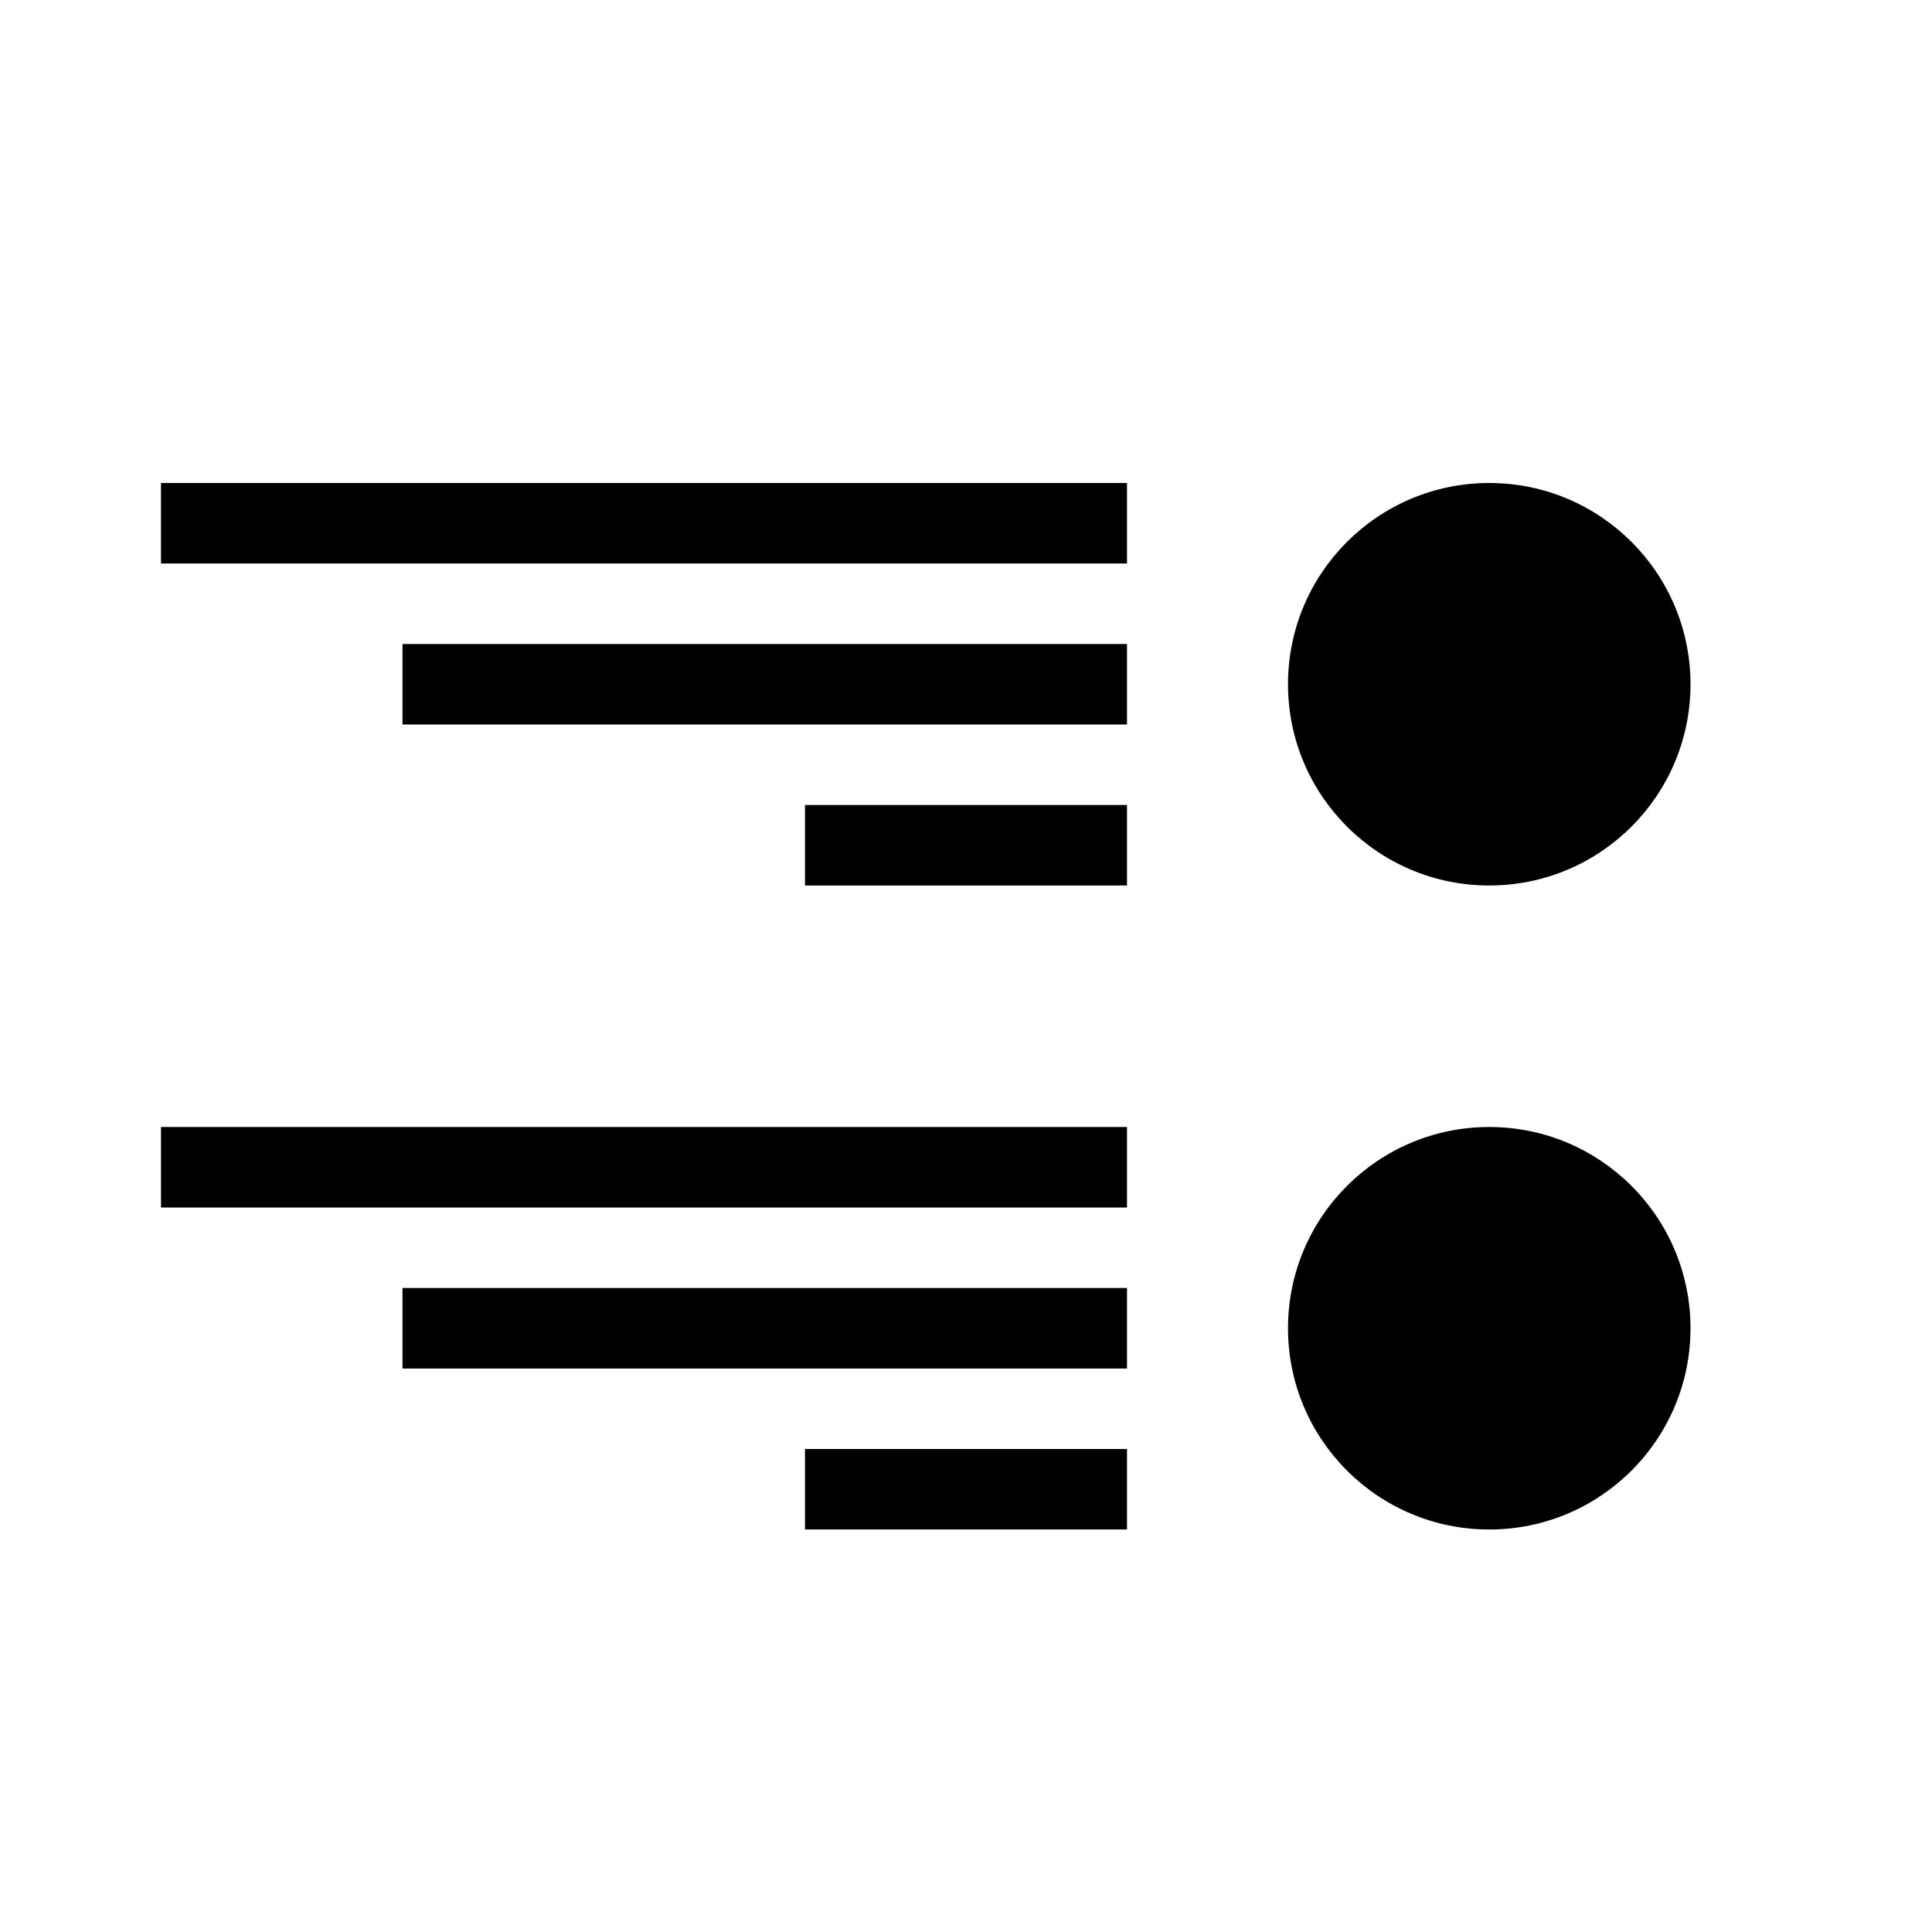
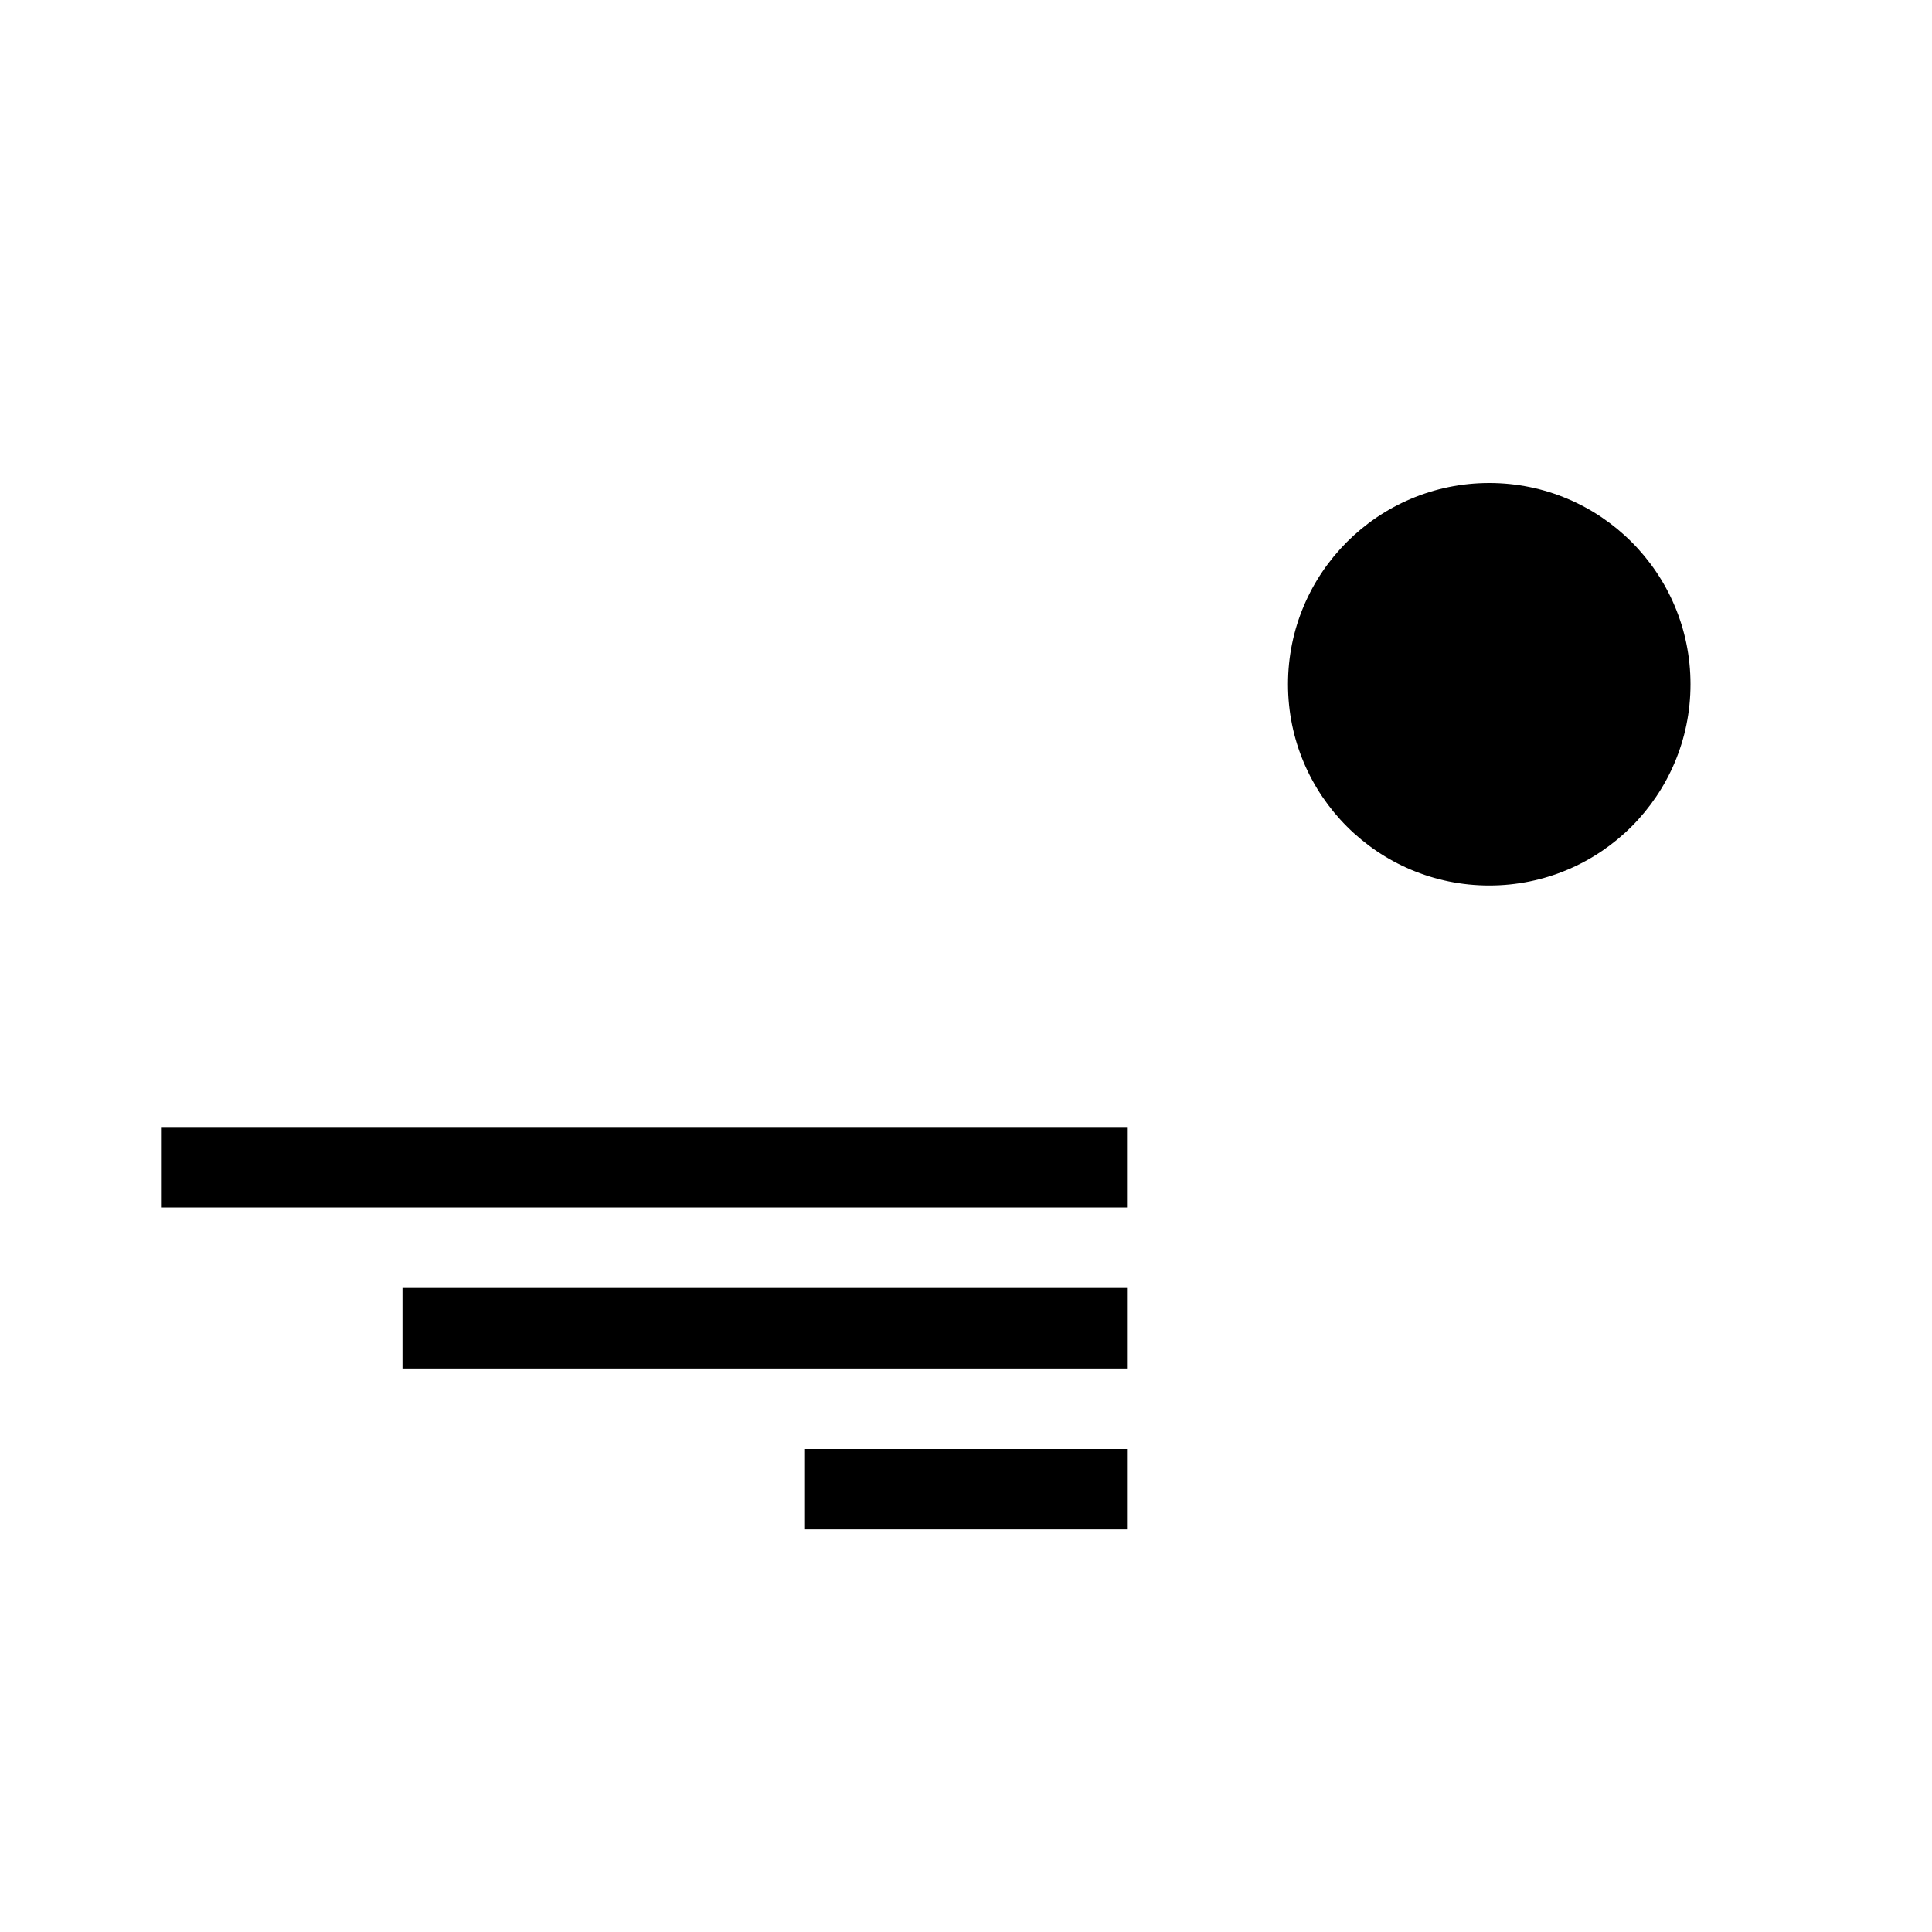
<svg xmlns="http://www.w3.org/2000/svg" width="24" height="24" viewBox="0 0 24 24">
  <circle cx="18.5" cy="8.5" r="2.5" />
-   <path d="M14 6H2v1h12zm0 2H5v1h9zm0 2h-4v1h4z" />
-   <circle cx="18.5" cy="16.5" r="2.5" />
  <path d="M14 14H2v1h12zm0 2H5v1h9zm0 2h-4v1h4z" />
</svg>